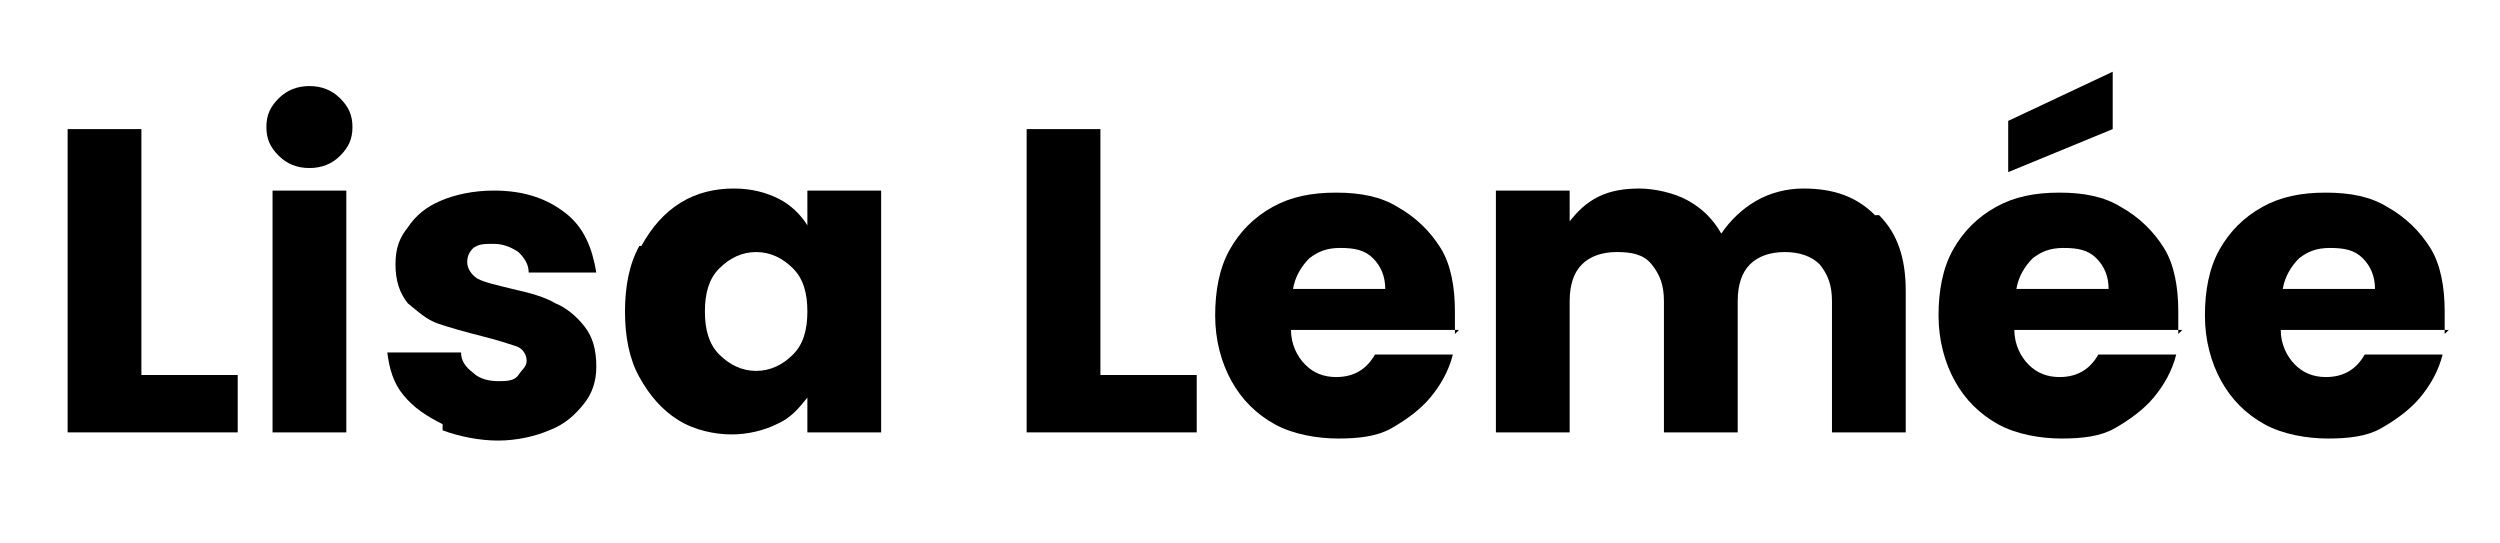
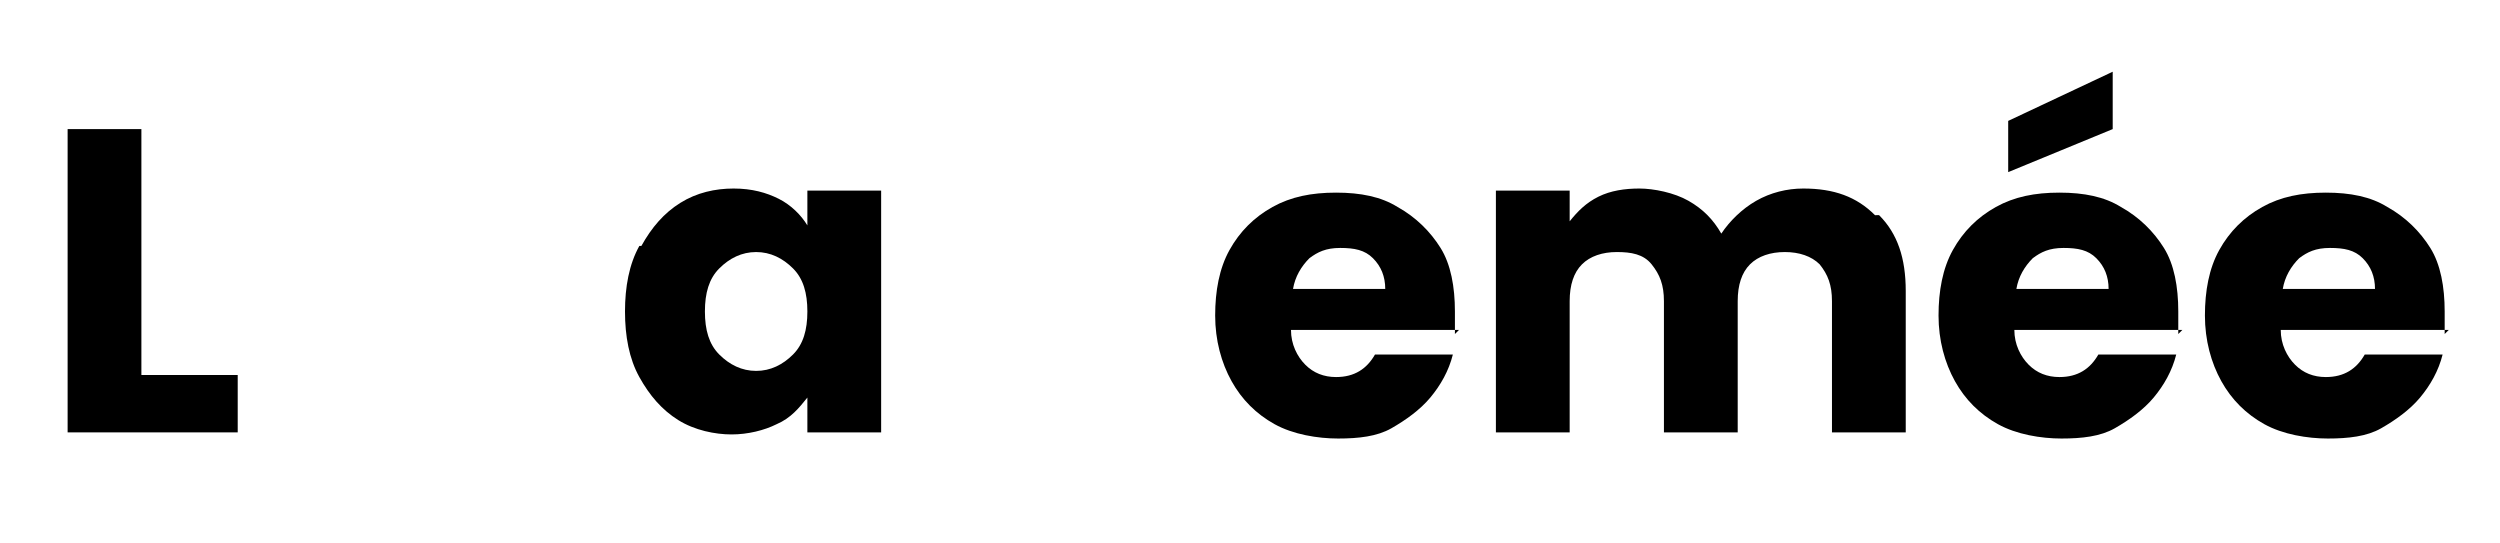
<svg xmlns="http://www.w3.org/2000/svg" id="Layer_1" version="1.1" viewBox="0 0 122 26.5">
  <path d="M6.9,18.3h4.7v2.8H3.3V6.3h3.6v12Z" />
-   <path d="M13.6,7.6c-.4-.4-.6-.8-.6-1.4s.2-1,.6-1.4c.4-.4.9-.6,1.5-.6s1.1.2,1.5.6c.4.4.6.8.6,1.4s-.2,1-.6,1.4c-.4.4-.9.6-1.5.6s-1.1-.2-1.5-.6ZM16.9,9.3v11.8h-3.6v-11.8h3.6Z" />
-   <path d="M21.6,20.7c-.8-.4-1.4-.8-1.9-1.4s-.7-1.3-.8-2.1h3.6c0,.4.2.7.6,1,.3.3.8.4,1.2.4s.8,0,1-.3.4-.4.4-.7-.2-.6-.5-.7-.9-.3-1.7-.5c-.8-.2-1.5-.4-2.1-.6-.6-.2-1-.6-1.5-1-.4-.5-.6-1.1-.6-1.9s.2-1.3.6-1.8c.4-.6.9-1,1.6-1.3.7-.3,1.6-.5,2.6-.5,1.5,0,2.6.4,3.5,1.1.9.7,1.3,1.7,1.5,2.9h-3.3c0-.4-.2-.7-.5-1-.3-.2-.7-.4-1.2-.4s-.7,0-1,.2c-.2.2-.3.4-.3.7s.2.6.5.8c.4.2.9.3,1.7.5.9.2,1.6.4,2.1.7.5.2,1,.6,1.4,1.1s.6,1.1.6,2c0,.7-.2,1.3-.6,1.8-.4.5-.9,1-1.7,1.3-.7.3-1.6.5-2.5.5s-1.9-.2-2.7-.5Z" />
  <path d="M31.3,12c.5-.9,1.1-1.6,1.9-2.1s1.7-.7,2.6-.7,1.6.2,2.2.5c.6.3,1.1.8,1.4,1.3v-1.7h3.6v11.8h-3.6v-1.7c-.4.5-.8,1-1.5,1.3-.6.3-1.4.5-2.2.5s-1.8-.2-2.6-.7-1.4-1.2-1.9-2.1c-.5-.9-.7-2-.7-3.2s.2-2.3.7-3.2ZM38.7,13.1c-.5-.5-1.1-.8-1.8-.8s-1.3.3-1.8.8-.7,1.2-.7,2.1.2,1.6.7,2.1,1.1.8,1.8.8,1.3-.3,1.8-.8c.5-.5.7-1.2.7-2.1s-.2-1.6-.7-2.1Z" />
-   <path d="M53.7,18.3h4.7v2.8h-8.3V6.3h3.6v12Z" />
  <path d="M71.2,16.1h-8.2c0,.7.3,1.3.7,1.7.4.4.9.6,1.5.6.9,0,1.5-.4,1.9-1.1h3.8c-.2.8-.6,1.5-1.1,2.1-.5.6-1.2,1.1-1.9,1.5s-1.6.5-2.6.5-2.2-.2-3.1-.7-1.6-1.2-2.1-2.1-.8-2-.8-3.2.2-2.3.7-3.2c.5-.9,1.2-1.6,2.1-2.1s1.9-.7,3.1-.7,2.2.2,3,.7c.9.5,1.6,1.2,2.1,2s.7,1.9.7,3.1,0,.7,0,1.1ZM67.6,14.1c0-.6-.2-1.1-.6-1.5-.4-.4-.9-.5-1.6-.5s-1.1.2-1.5.5c-.4.4-.7.9-.8,1.5h4.5Z" />
  <path d="M91.7,10.5c.9.9,1.3,2.1,1.3,3.7v6.9h-3.6v-6.4c0-.8-.2-1.3-.6-1.8-.4-.4-1-.6-1.7-.6s-1.3.2-1.7.6c-.4.4-.6,1-.6,1.8v6.4h-3.6v-6.4c0-.8-.2-1.3-.6-1.8s-1-.6-1.7-.6-1.3.2-1.7.6-.6,1-.6,1.8v6.4h-3.6v-11.8h3.6v1.5c.4-.5.8-.9,1.4-1.2.6-.3,1.3-.4,2-.4s1.7.2,2.4.6c.7.4,1.2.9,1.6,1.6.4-.6,1-1.2,1.7-1.6.7-.4,1.5-.6,2.3-.6,1.5,0,2.6.4,3.5,1.3Z" />
  <path d="M106.5,16.1h-8.2c0,.7.3,1.3.7,1.7.4.4.9.6,1.5.6.9,0,1.5-.4,1.9-1.1h3.8c-.2.8-.6,1.5-1.1,2.1-.5.6-1.2,1.1-1.9,1.5s-1.6.5-2.6.5-2.2-.2-3.1-.7-1.6-1.2-2.1-2.1-.8-2-.8-3.2.2-2.3.7-3.2c.5-.9,1.2-1.6,2.1-2.1s1.9-.7,3.1-.7,2.2.2,3,.7c.9.5,1.6,1.2,2.1,2s.7,1.9.7,3.1,0,.7,0,1.1ZM103.1,6.3l-5.1,2.1v-2.5l5.1-2.4v2.8ZM102.9,14.1c0-.6-.2-1.1-.6-1.5-.4-.4-.9-.5-1.6-.5s-1.1.2-1.5.5c-.4.4-.7.9-.8,1.5h4.5Z" />
  <path d="M119.5,16.1h-8.2c0,.7.3,1.3.7,1.7.4.4.9.6,1.5.6.9,0,1.5-.4,1.9-1.1h3.8c-.2.8-.6,1.5-1.1,2.1-.5.6-1.2,1.1-1.9,1.5s-1.6.5-2.6.5-2.2-.2-3.1-.7-1.6-1.2-2.1-2.1-.8-2-.8-3.2.2-2.3.7-3.2c.5-.9,1.2-1.6,2.1-2.1s1.9-.7,3.1-.7,2.2.2,3,.7c.9.5,1.6,1.2,2.1,2s.7,1.9.7,3.1,0,.7,0,1.1ZM115.9,14.1c0-.6-.2-1.1-.6-1.5-.4-.4-.9-.5-1.6-.5s-1.1.2-1.5.5c-.4.4-.7.9-.8,1.5h4.5Z" />
</svg>